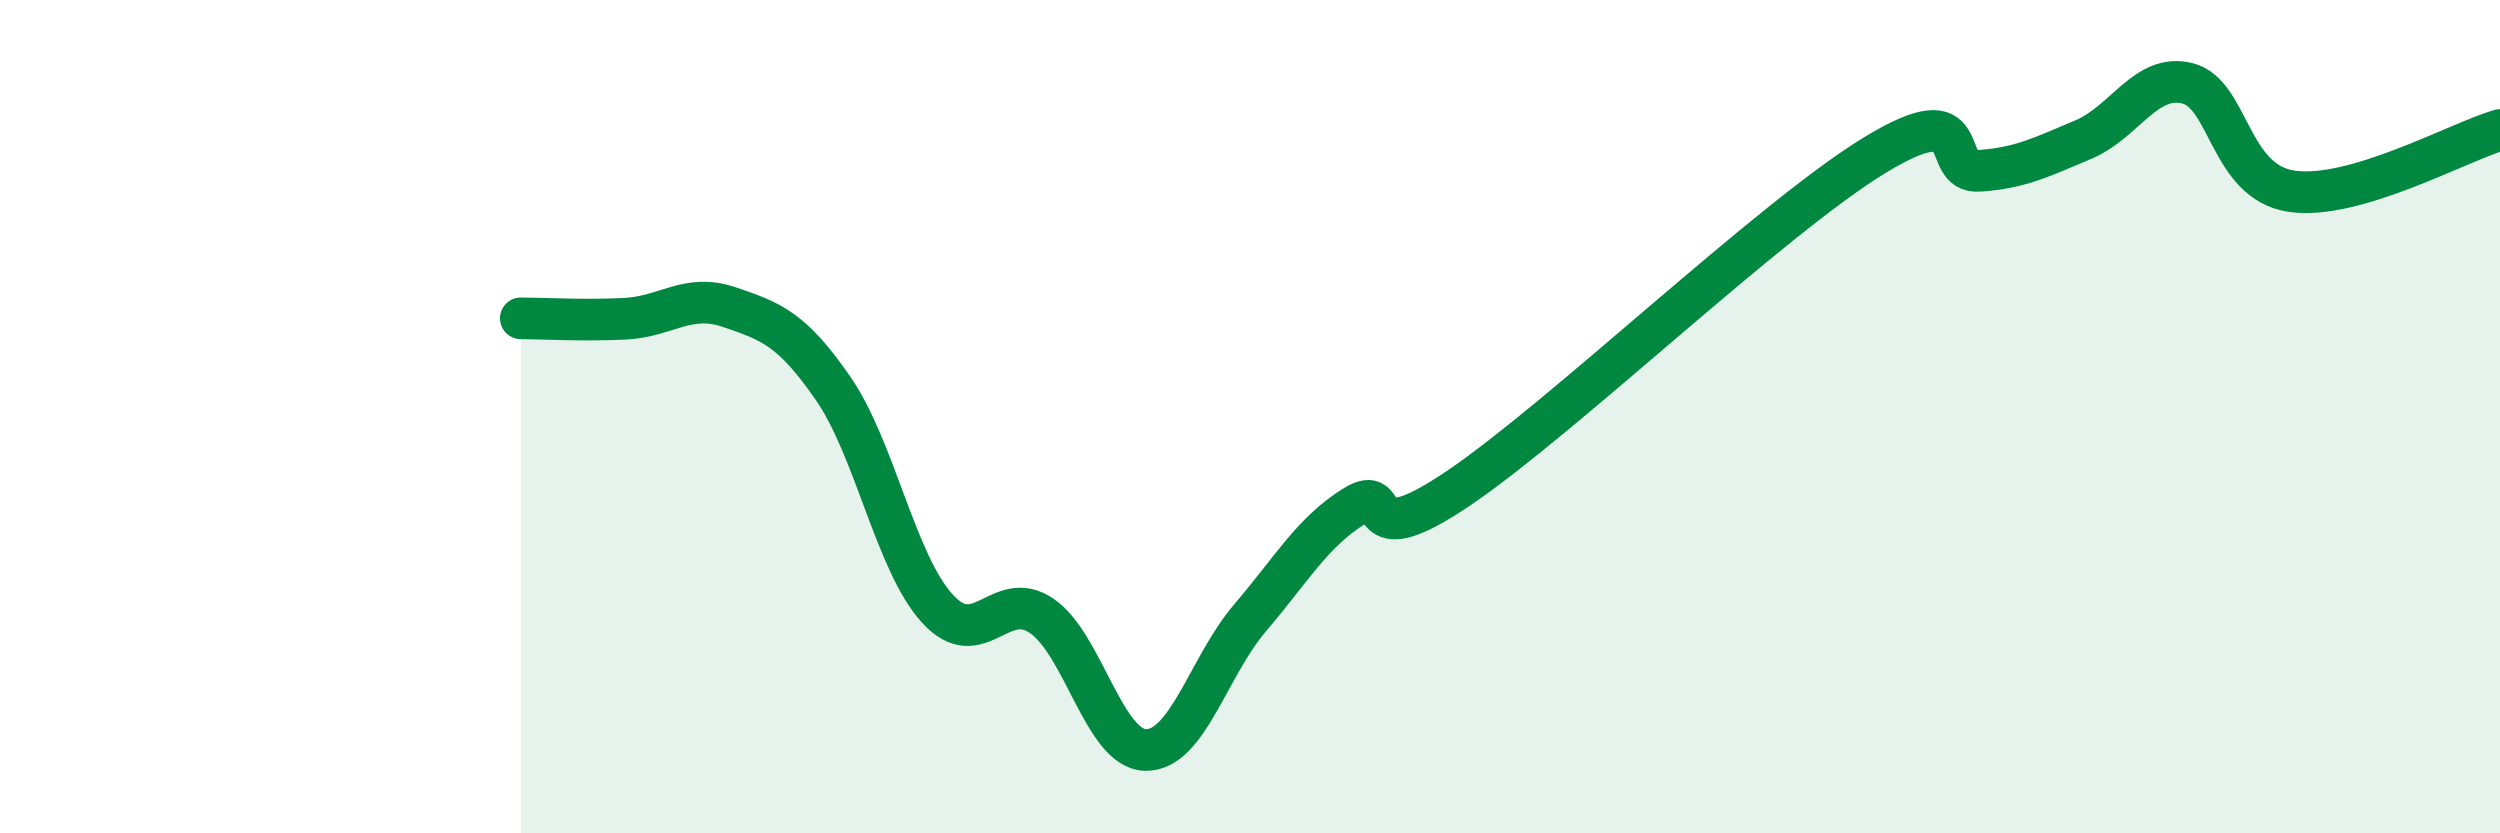
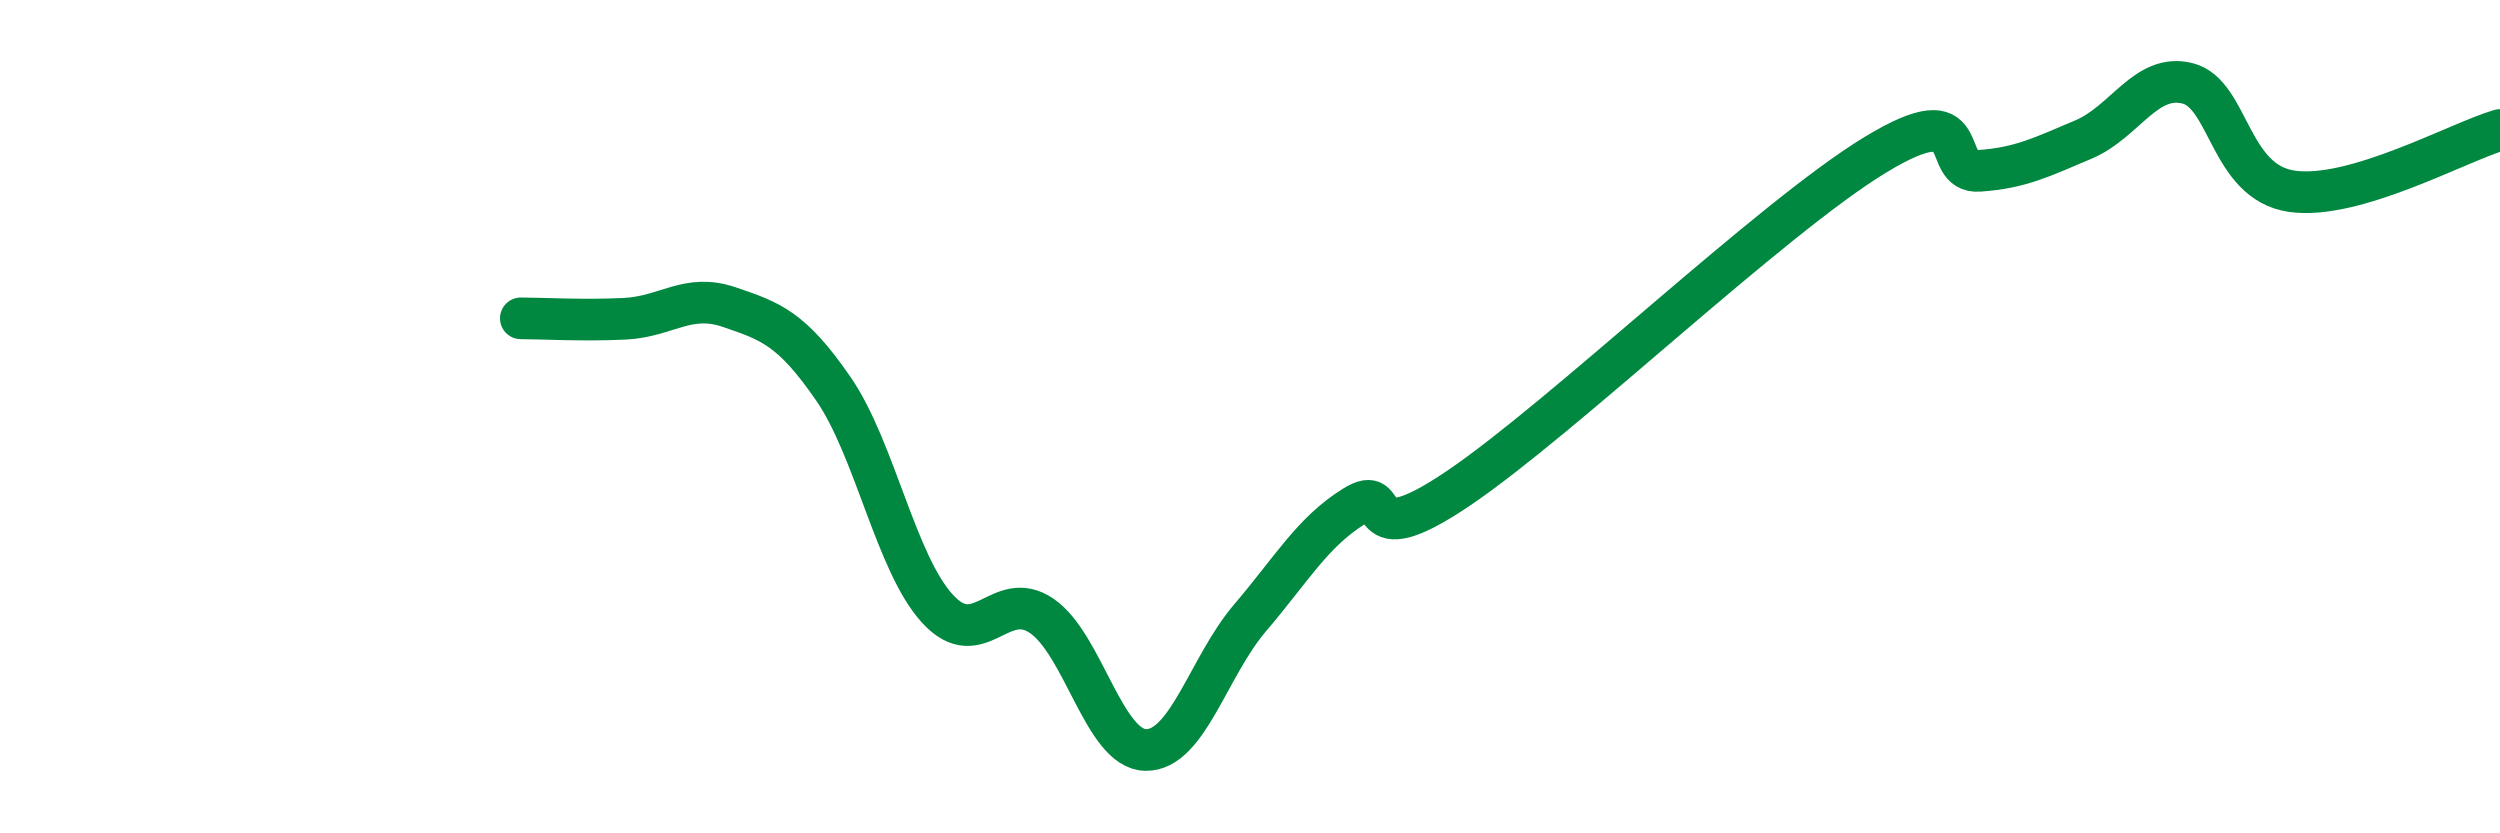
<svg xmlns="http://www.w3.org/2000/svg" width="60" height="20" viewBox="0 0 60 20">
-   <path d="M 12.5,7.64 C 13,7.64 14,7.7 15,7.65 C 16,7.6 16.5,7.03 17.5,7.37 C 18.5,7.71 19,7.88 20,9.33 C 21,10.78 21.5,13.52 22.5,14.61 C 23.5,15.7 24,14.1 25,14.78 C 26,15.46 26.5,17.99 27.5,18 C 28.5,18.01 29,16 30,14.83 C 31,13.66 31.5,12.77 32.5,12.15 C 33.5,11.53 32.5,13.41 35,11.72 C 37.5,10.03 42.5,5.24 45,3.72 C 47.5,2.2 46.5,4.17 47.5,4.1 C 48.5,4.03 49,3.77 50,3.35 C 51,2.93 51.5,1.75 52.5,2 C 53.5,2.25 53.5,4.37 55,4.59 C 56.5,4.81 59,3.41 60,3.12L60 20L12.5 20Z" fill="#008740" opacity="0.1" stroke-linecap="round" stroke-linejoin="round" />
  <path d="M 12.5,7.64 C 13,7.64 14,7.7 15,7.65 C 16,7.6 16.5,7.03 17.5,7.37 C 18.5,7.71 19,7.88 20,9.33 C 21,10.78 21.5,13.52 22.5,14.61 C 23.5,15.7 24,14.1 25,14.78 C 26,15.46 26.5,17.99 27.5,18 C 28.5,18.01 29,16 30,14.83 C 31,13.66 31.5,12.77 32.5,12.15 C 33.5,11.53 32.5,13.41 35,11.72 C 37.5,10.03 42.5,5.24 45,3.72 C 47.5,2.2 46.5,4.17 47.5,4.1 C 48.5,4.03 49,3.77 50,3.35 C 51,2.93 51.5,1.75 52.5,2 C 53.5,2.25 53.5,4.37 55,4.59 C 56.5,4.81 59,3.41 60,3.12" stroke="#008740" stroke-width="1" fill="none" stroke-linecap="round" stroke-linejoin="round" />
</svg>